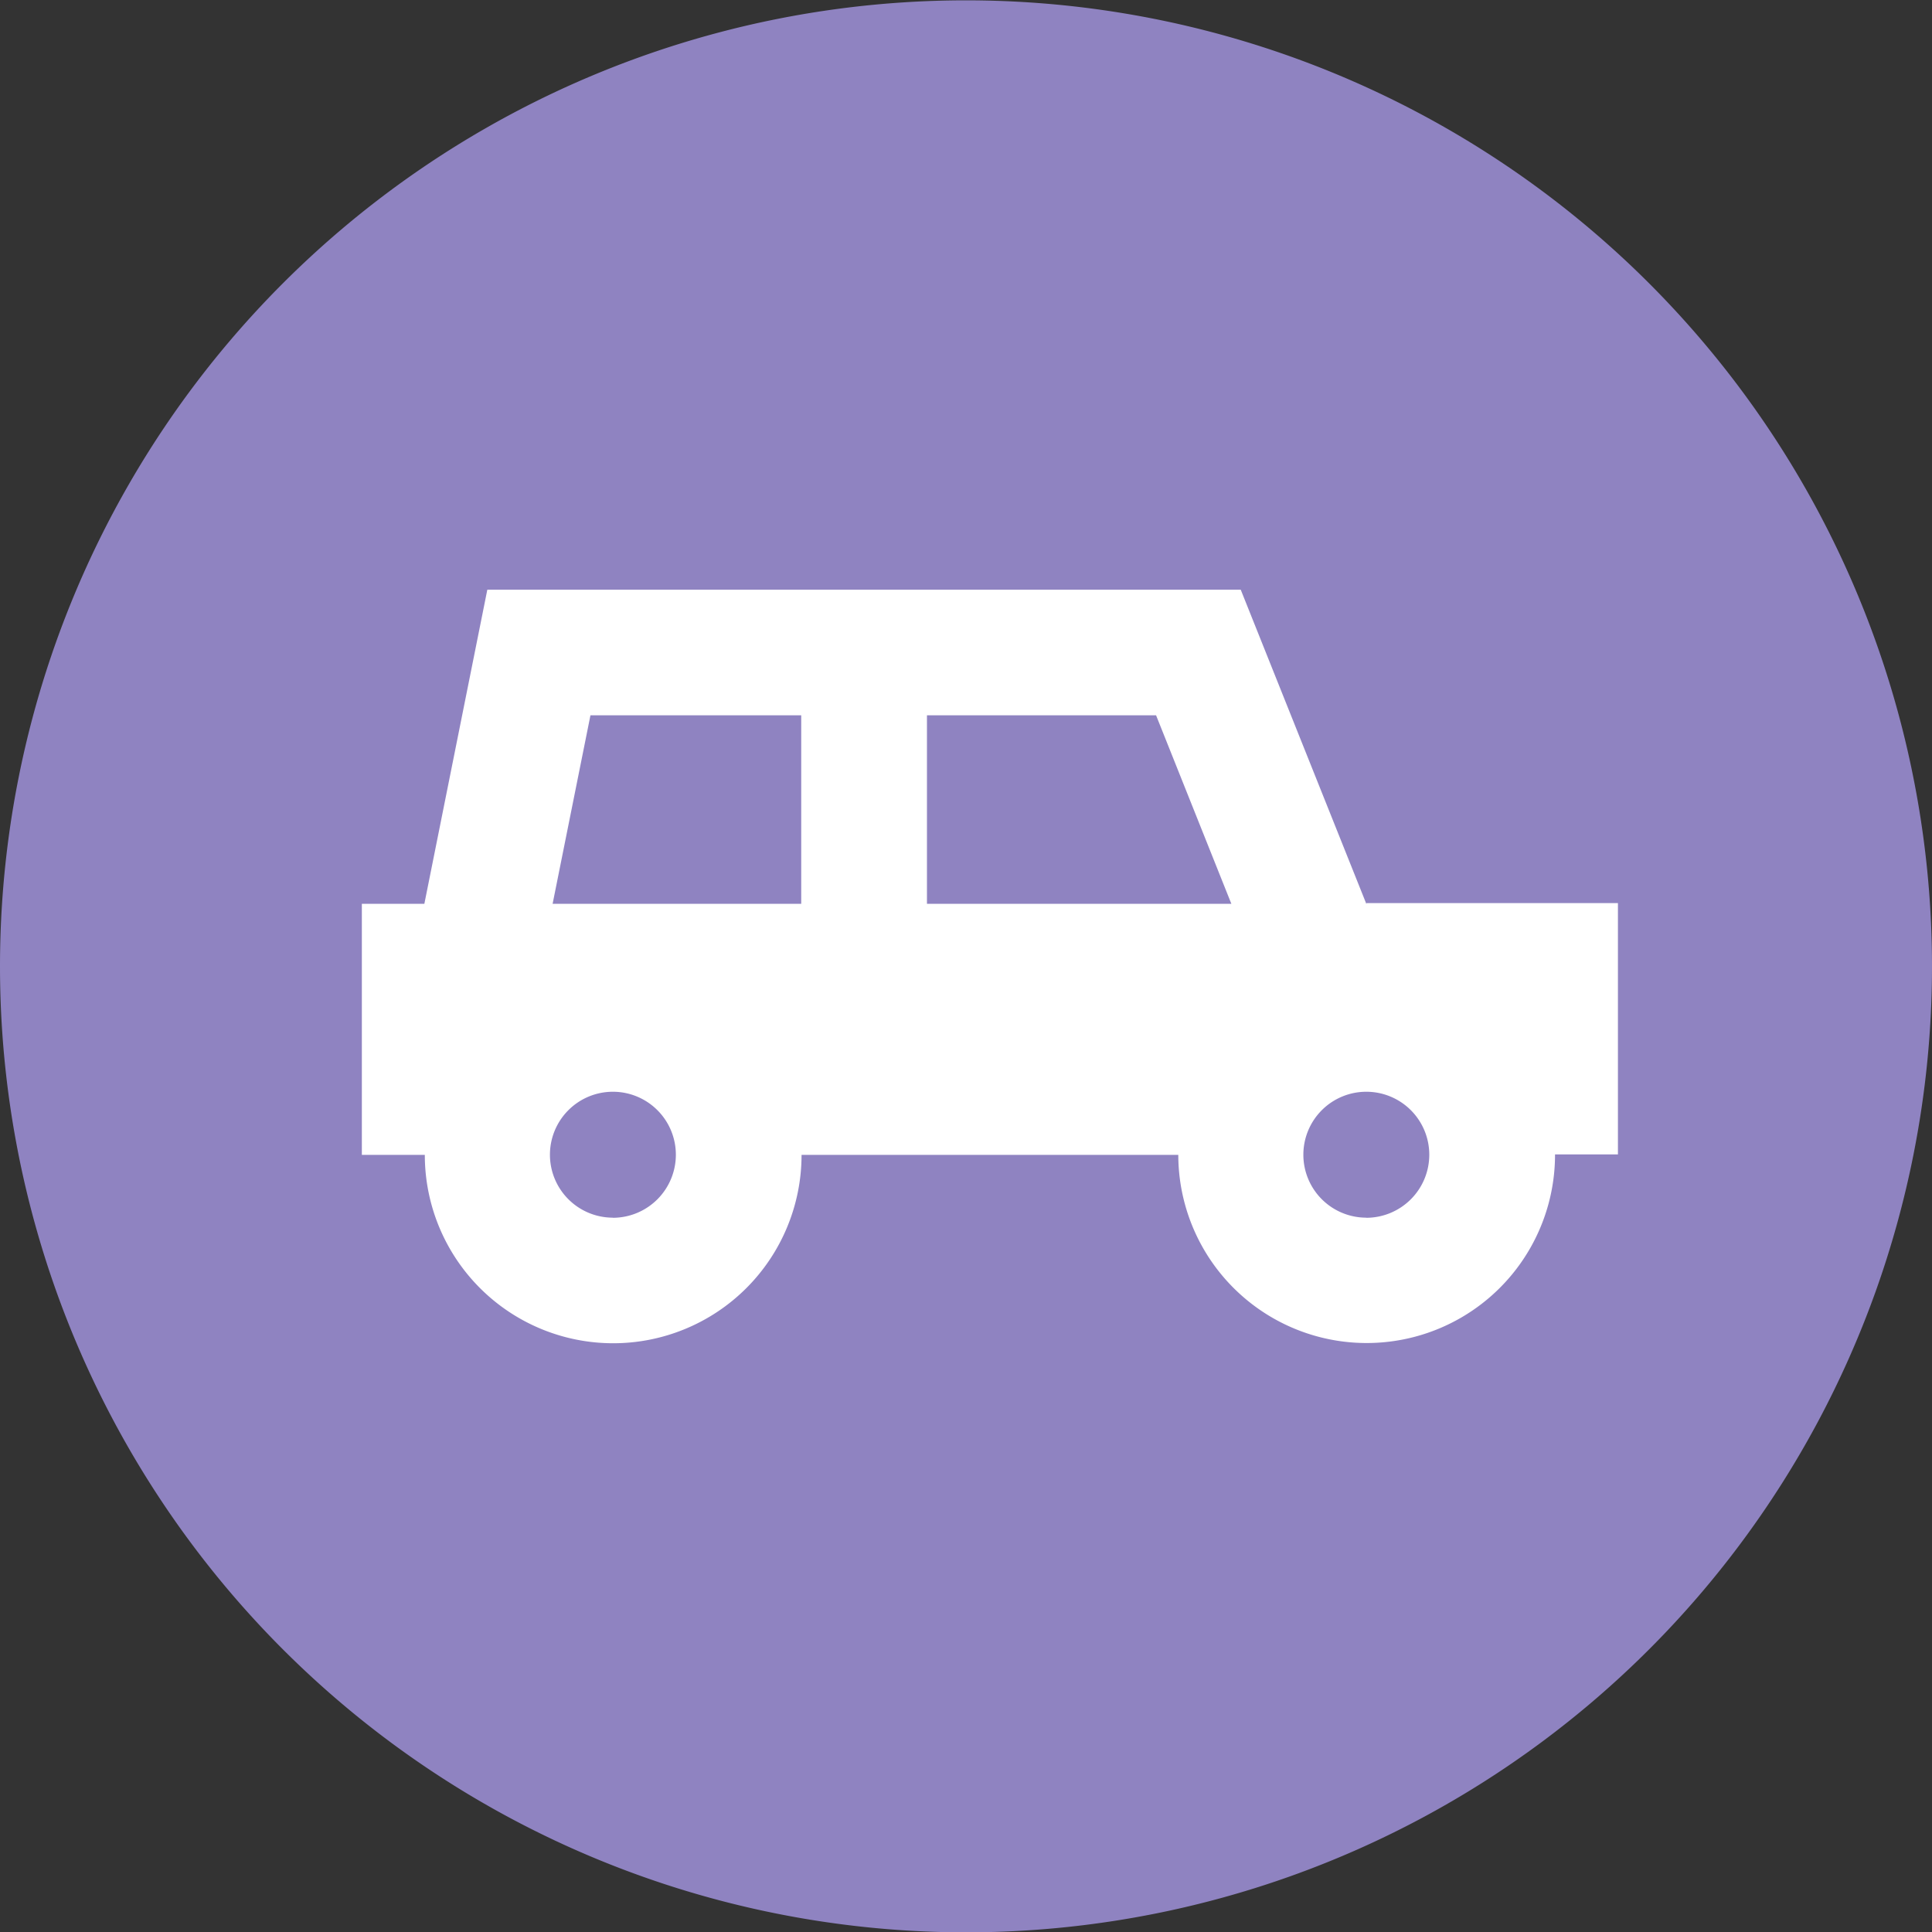
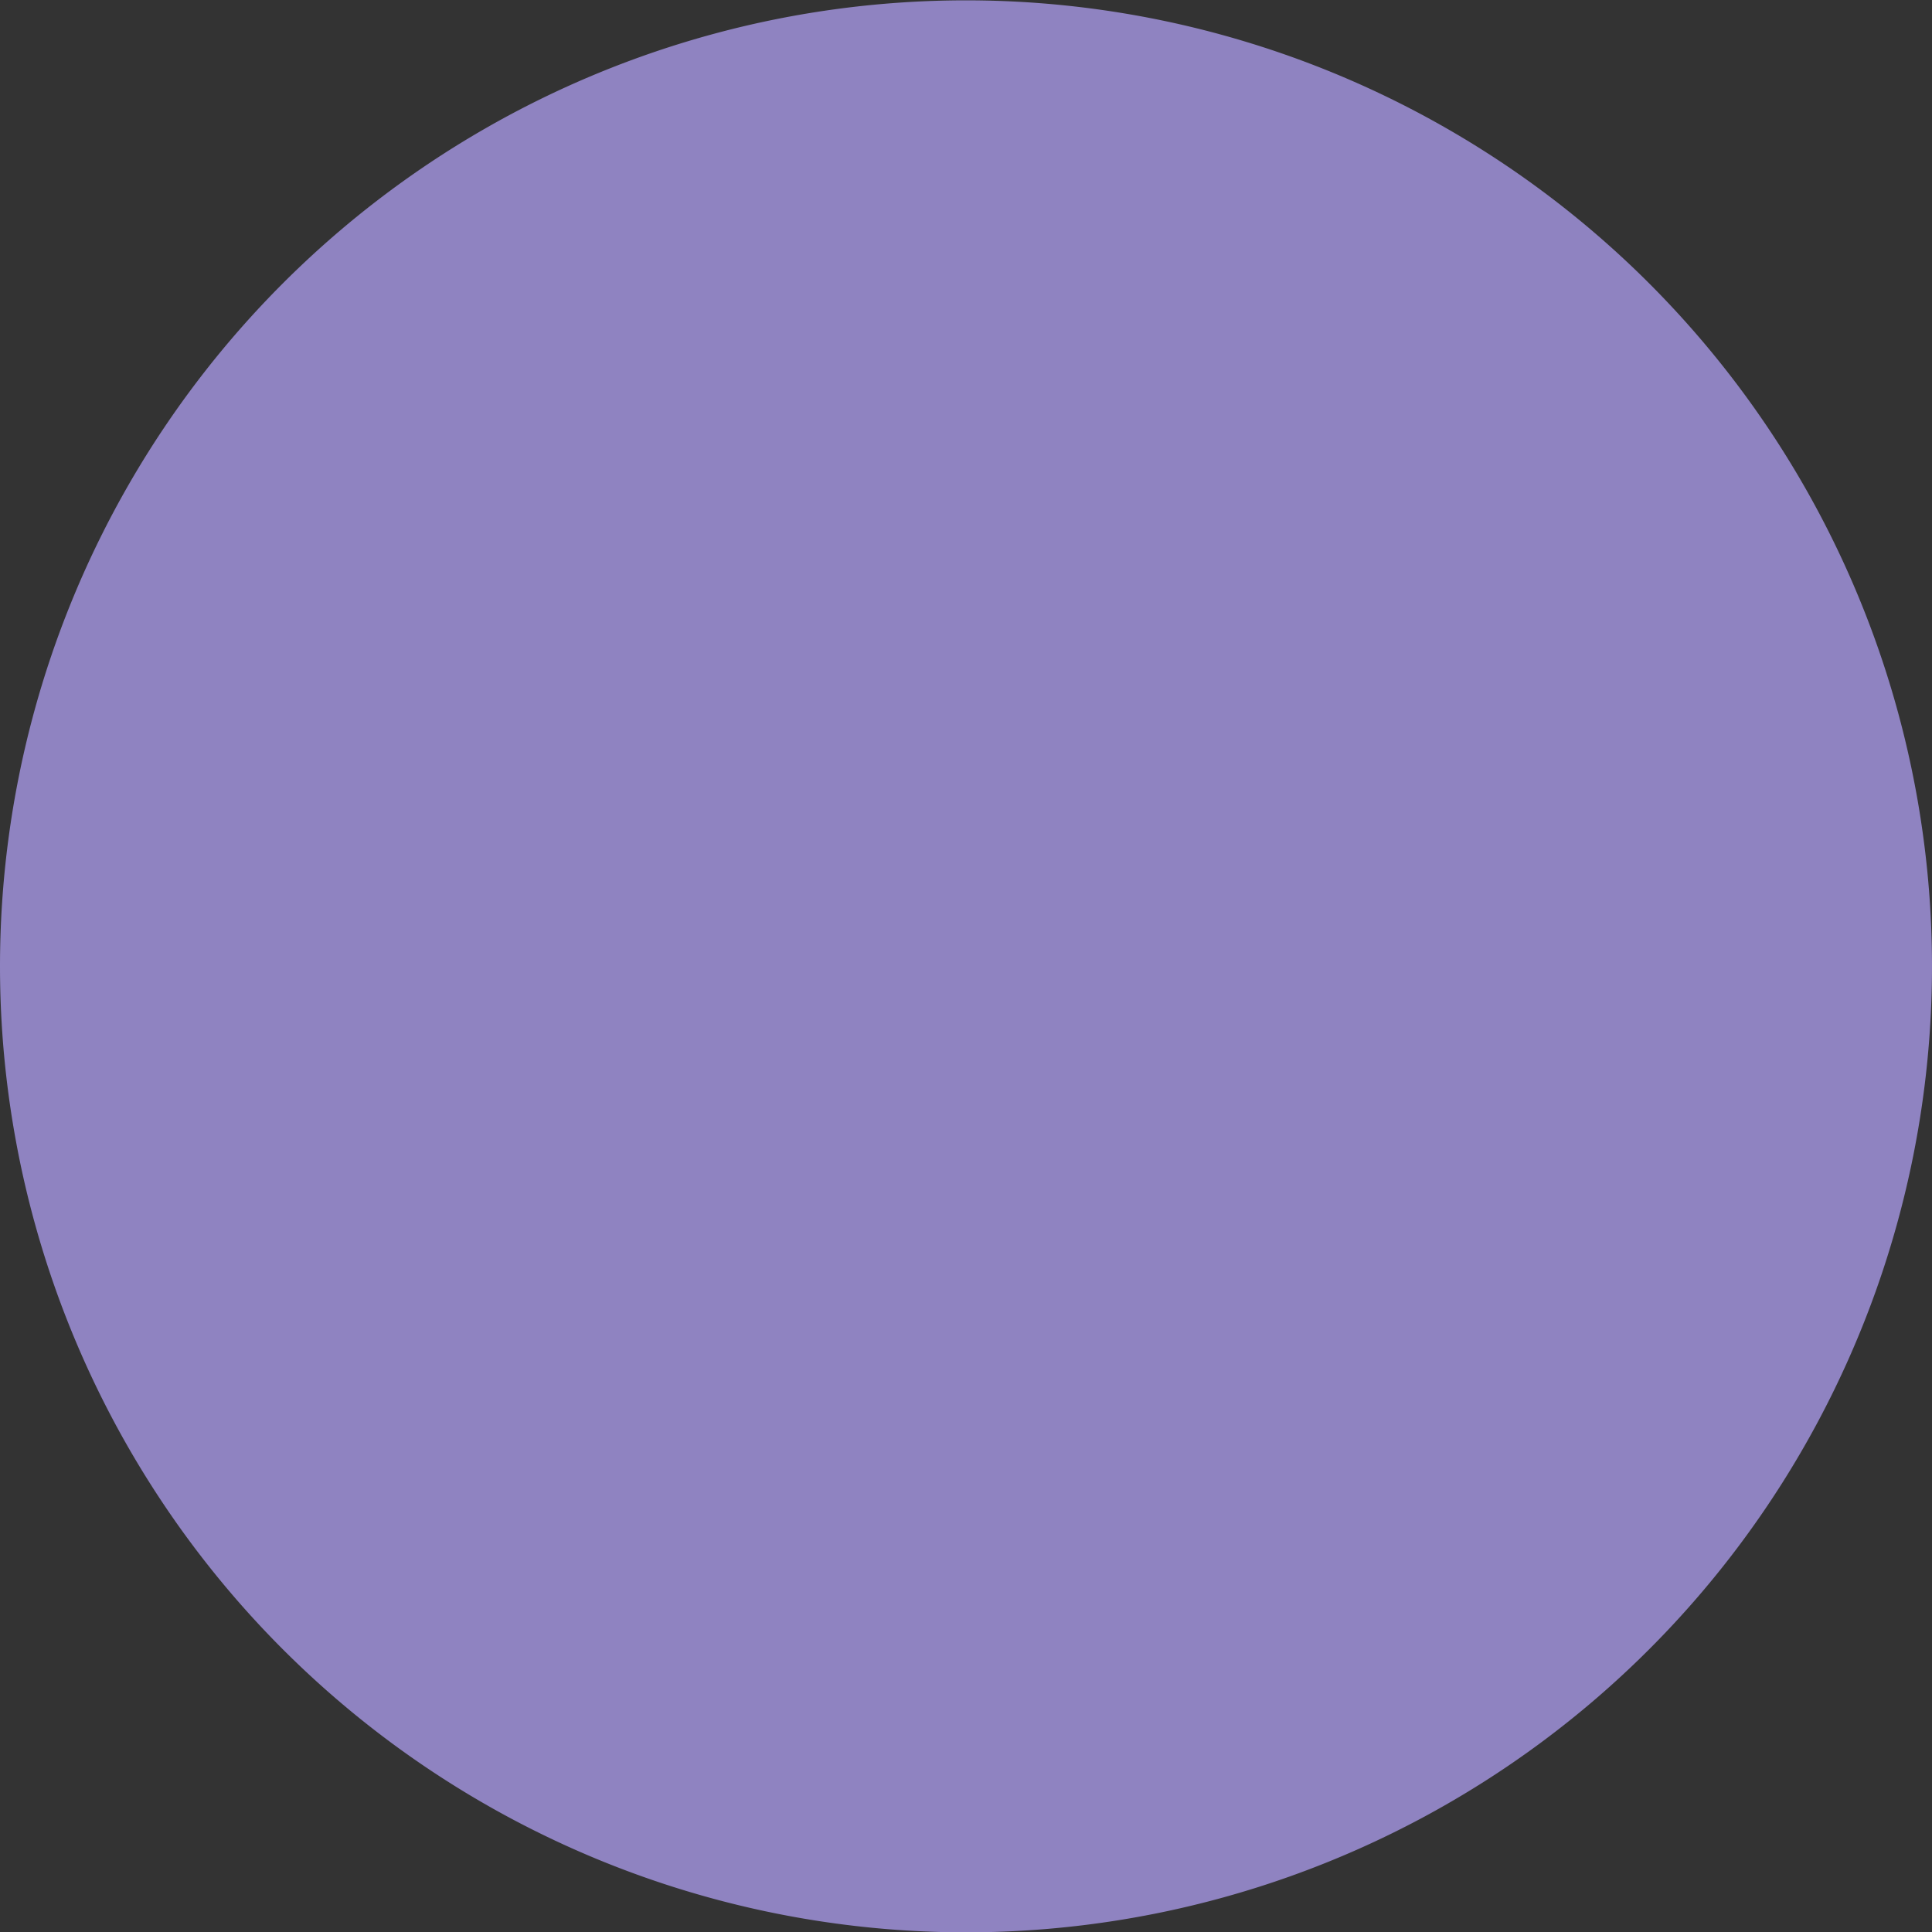
<svg xmlns="http://www.w3.org/2000/svg" id="icn_access02.svg" width="34" height="34" viewBox="0 0 34 34">
  <rect x="0" y="0" width="34" height="34" fill="#333333" stroke="none" />
  <defs>
    <style>
      .cls-1 {
        fill: #8f83c1;
      }

      .cls-1, .cls-2 {
        fill-rule: evenodd;
      }

      .cls-2 {
        fill: #fff;
      }
    </style>
  </defs>
  <path id="長方形_873" data-name="長方形 873" class="cls-1" d="M876,88.1a17,17,0,1,1-17,17A17,17,0,0,1,876,88.1Z" transform="translate(-859 -88.094)" />
-   <path id="シェイプ_871" data-name="シェイプ 871" class="cls-2" d="M883.045,104l-2.21-5.528H867.576L866.468,104h-1.1v4.418h1.108a3.315,3.315,0,1,0,6.63,0h6.63a3.315,3.315,0,1,0,6.63-.008h1.107v-4.423h-4.426V104Zm-13.259,5.523a1.108,1.108,0,1,1,1.108-1.108A1.11,1.11,0,0,1,869.786,109.525ZM868.725,104l0.666-3.318H873.1V104h-4.379Zm6.588,0v-3.318h4.032L880.67,104h-5.357Zm7.732,5.523a1.108,1.108,0,1,1,1.108-1.108A1.11,1.11,0,0,1,883.045,109.525Z" transform="translate(-859 -88.094)" />
</svg>